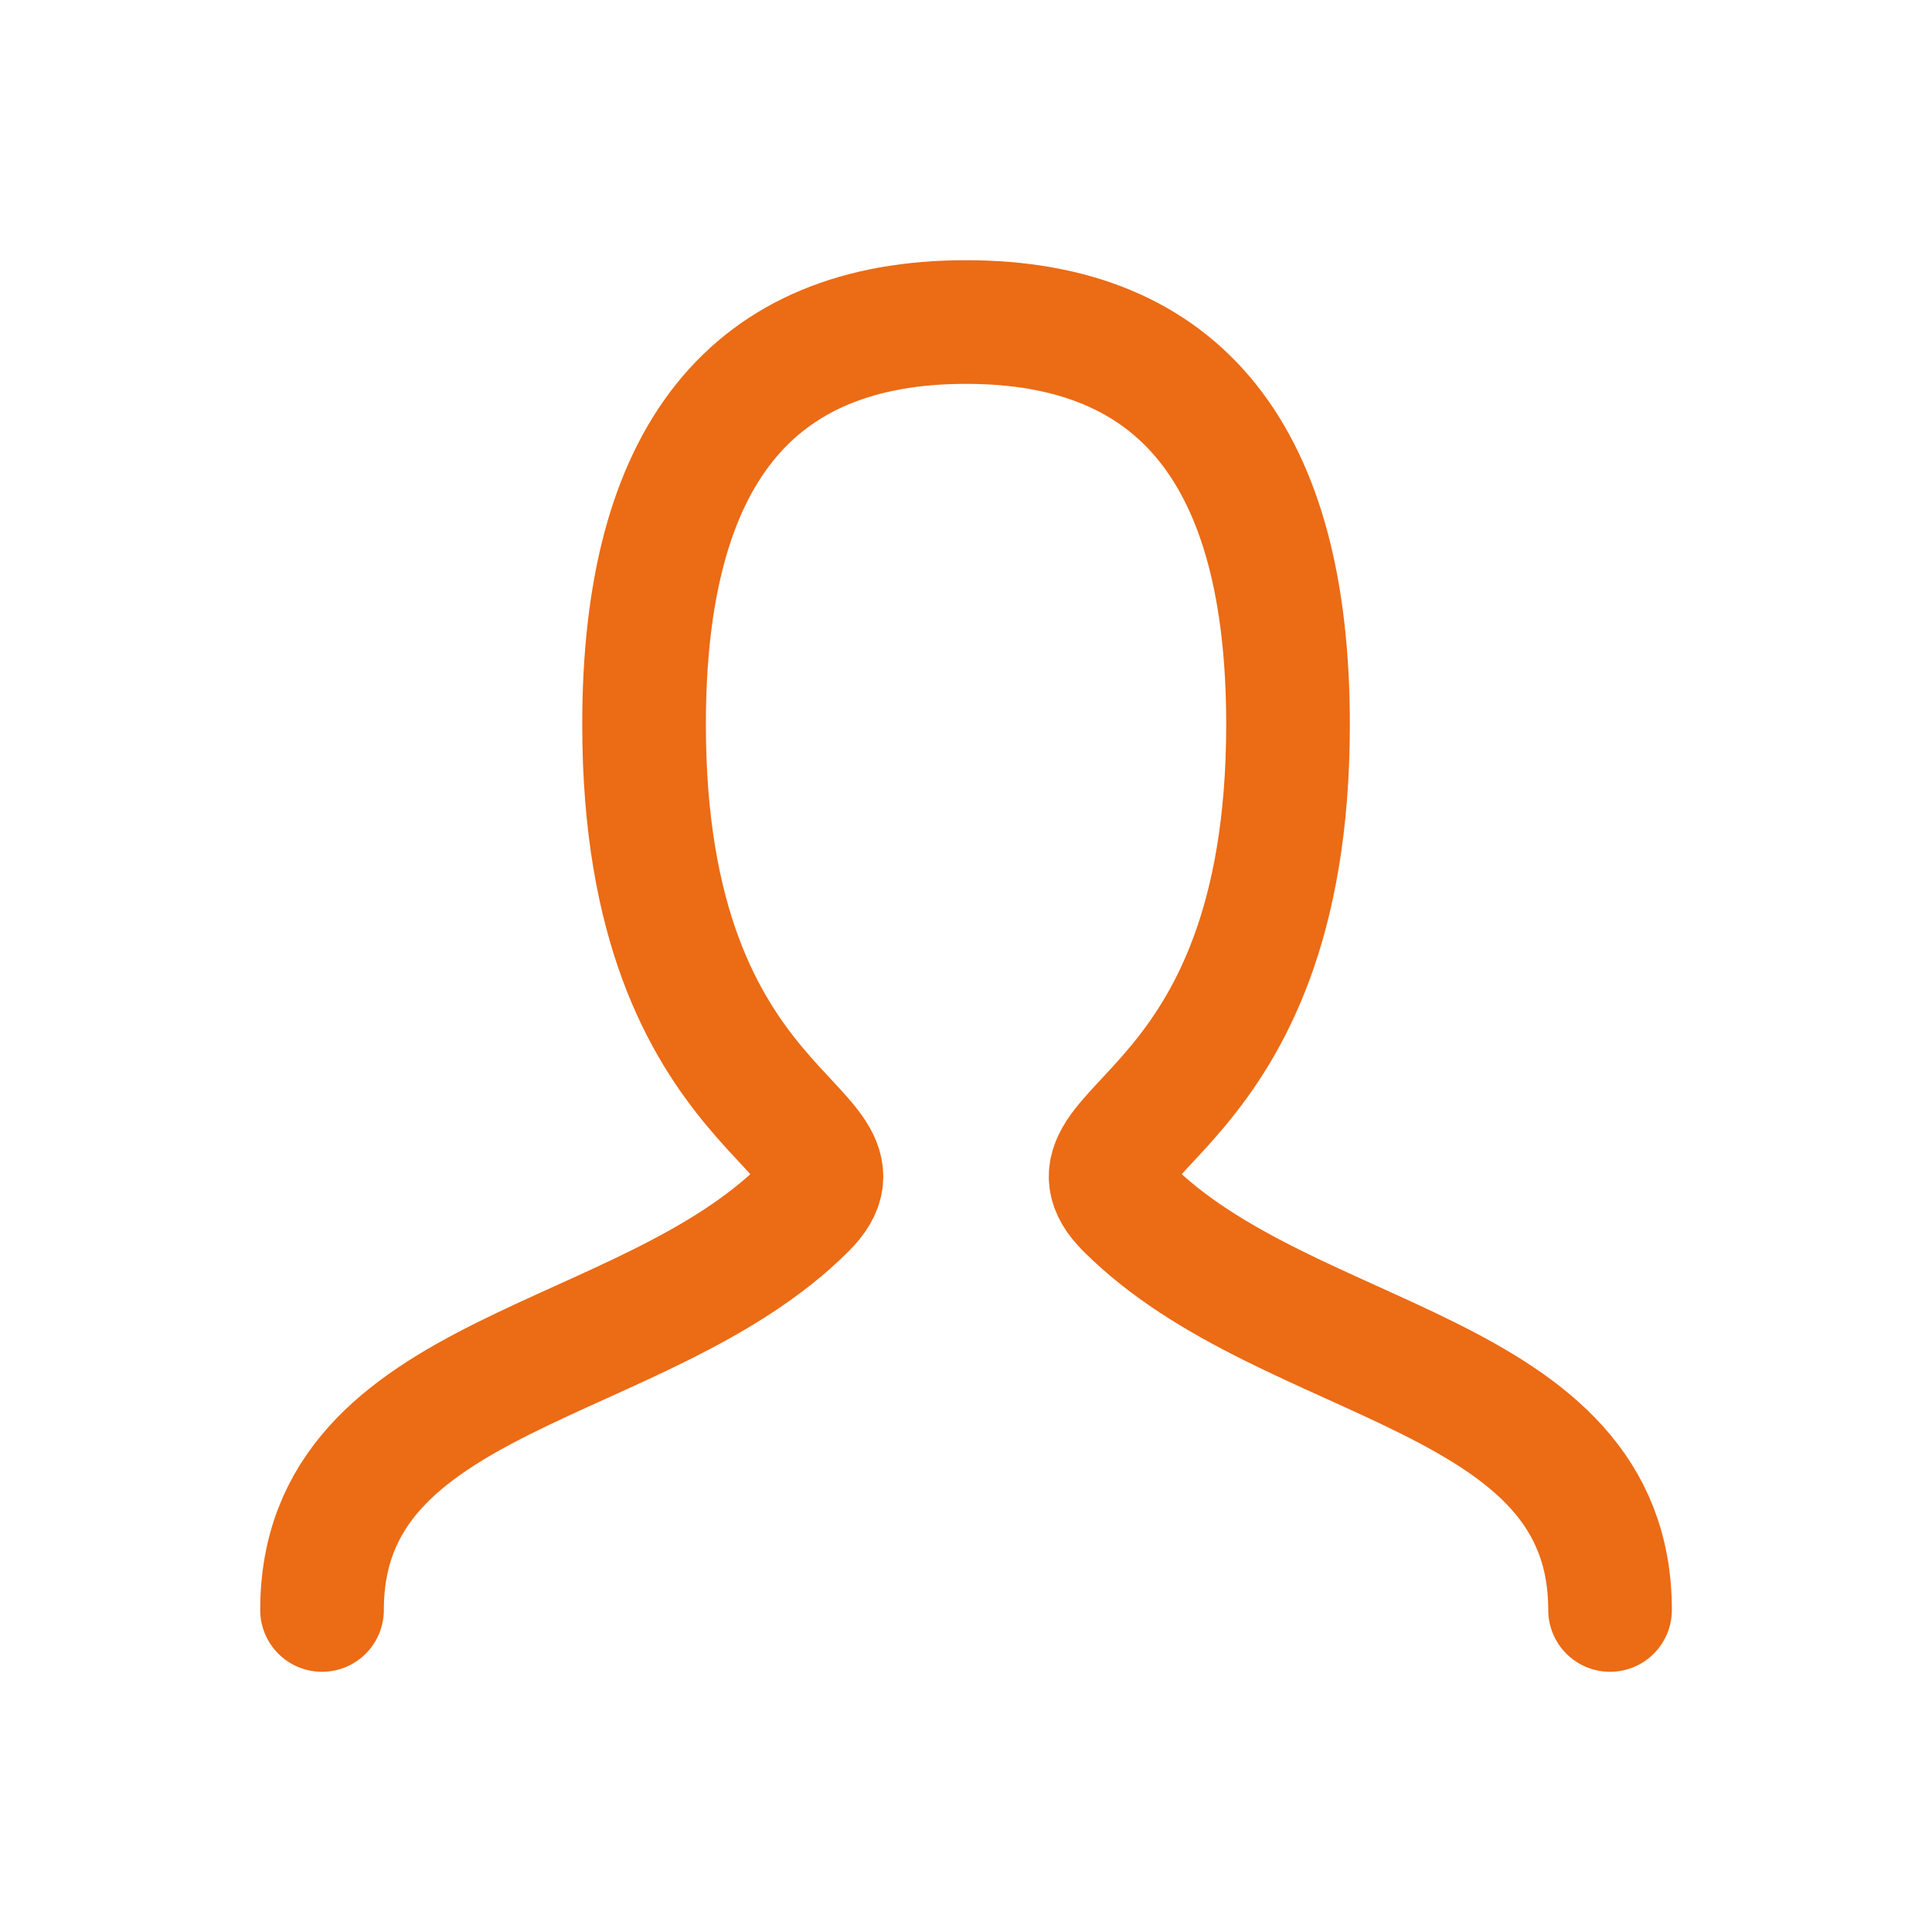
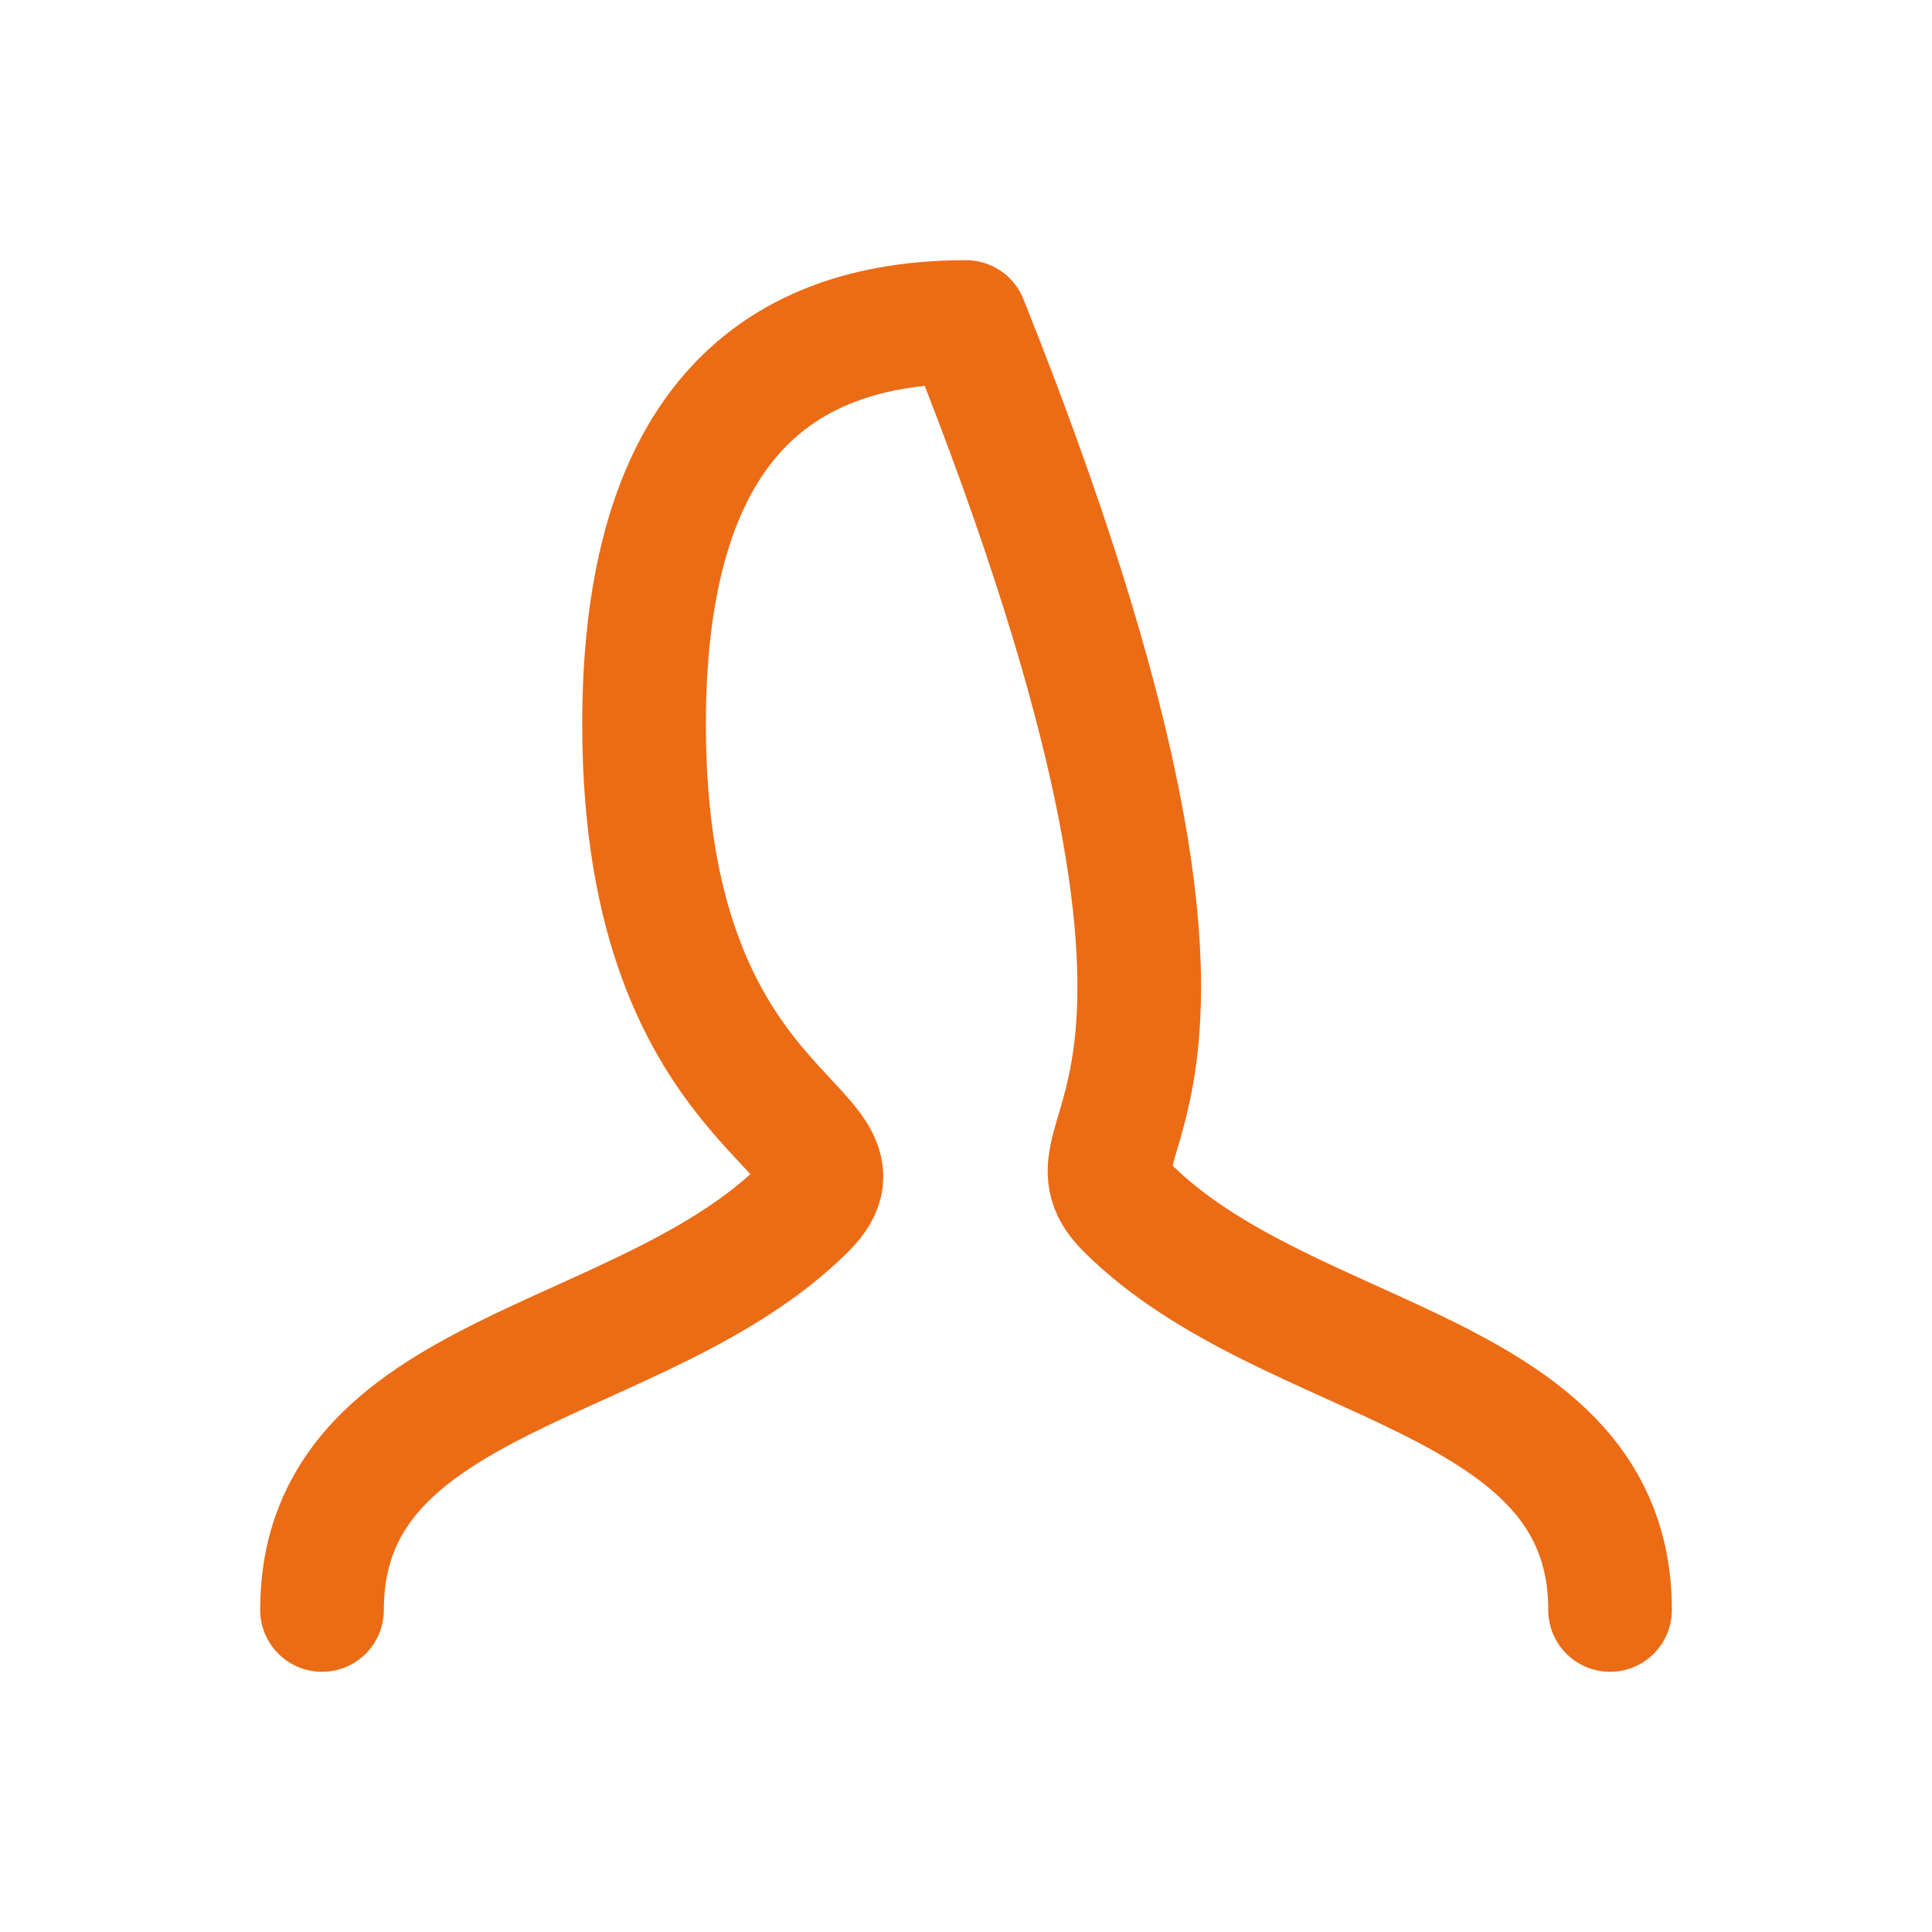
<svg xmlns="http://www.w3.org/2000/svg" width="25" height="25" viewBox="0 0 25 25" fill="none">
-   <path d="M4.167 20.833C4.167 17.708 8.334 17.708 10.417 15.625C11.459 14.583 8.334 14.583 8.334 9.375C8.334 5.903 9.722 4.167 12.5 4.167C15.278 4.167 16.667 5.903 16.667 9.375C16.667 14.583 13.542 14.583 14.584 15.625C16.667 17.708 20.834 17.708 20.834 20.833" stroke="#EC6B15" stroke-width="1.6" stroke-linecap="round" stroke-linejoin="round" />
+   <path d="M4.167 20.833C4.167 17.708 8.334 17.708 10.417 15.625C11.459 14.583 8.334 14.583 8.334 9.375C8.334 5.903 9.722 4.167 12.5 4.167C16.667 14.583 13.542 14.583 14.584 15.625C16.667 17.708 20.834 17.708 20.834 20.833" stroke="#EC6B15" stroke-width="1.6" stroke-linecap="round" stroke-linejoin="round" />
</svg>